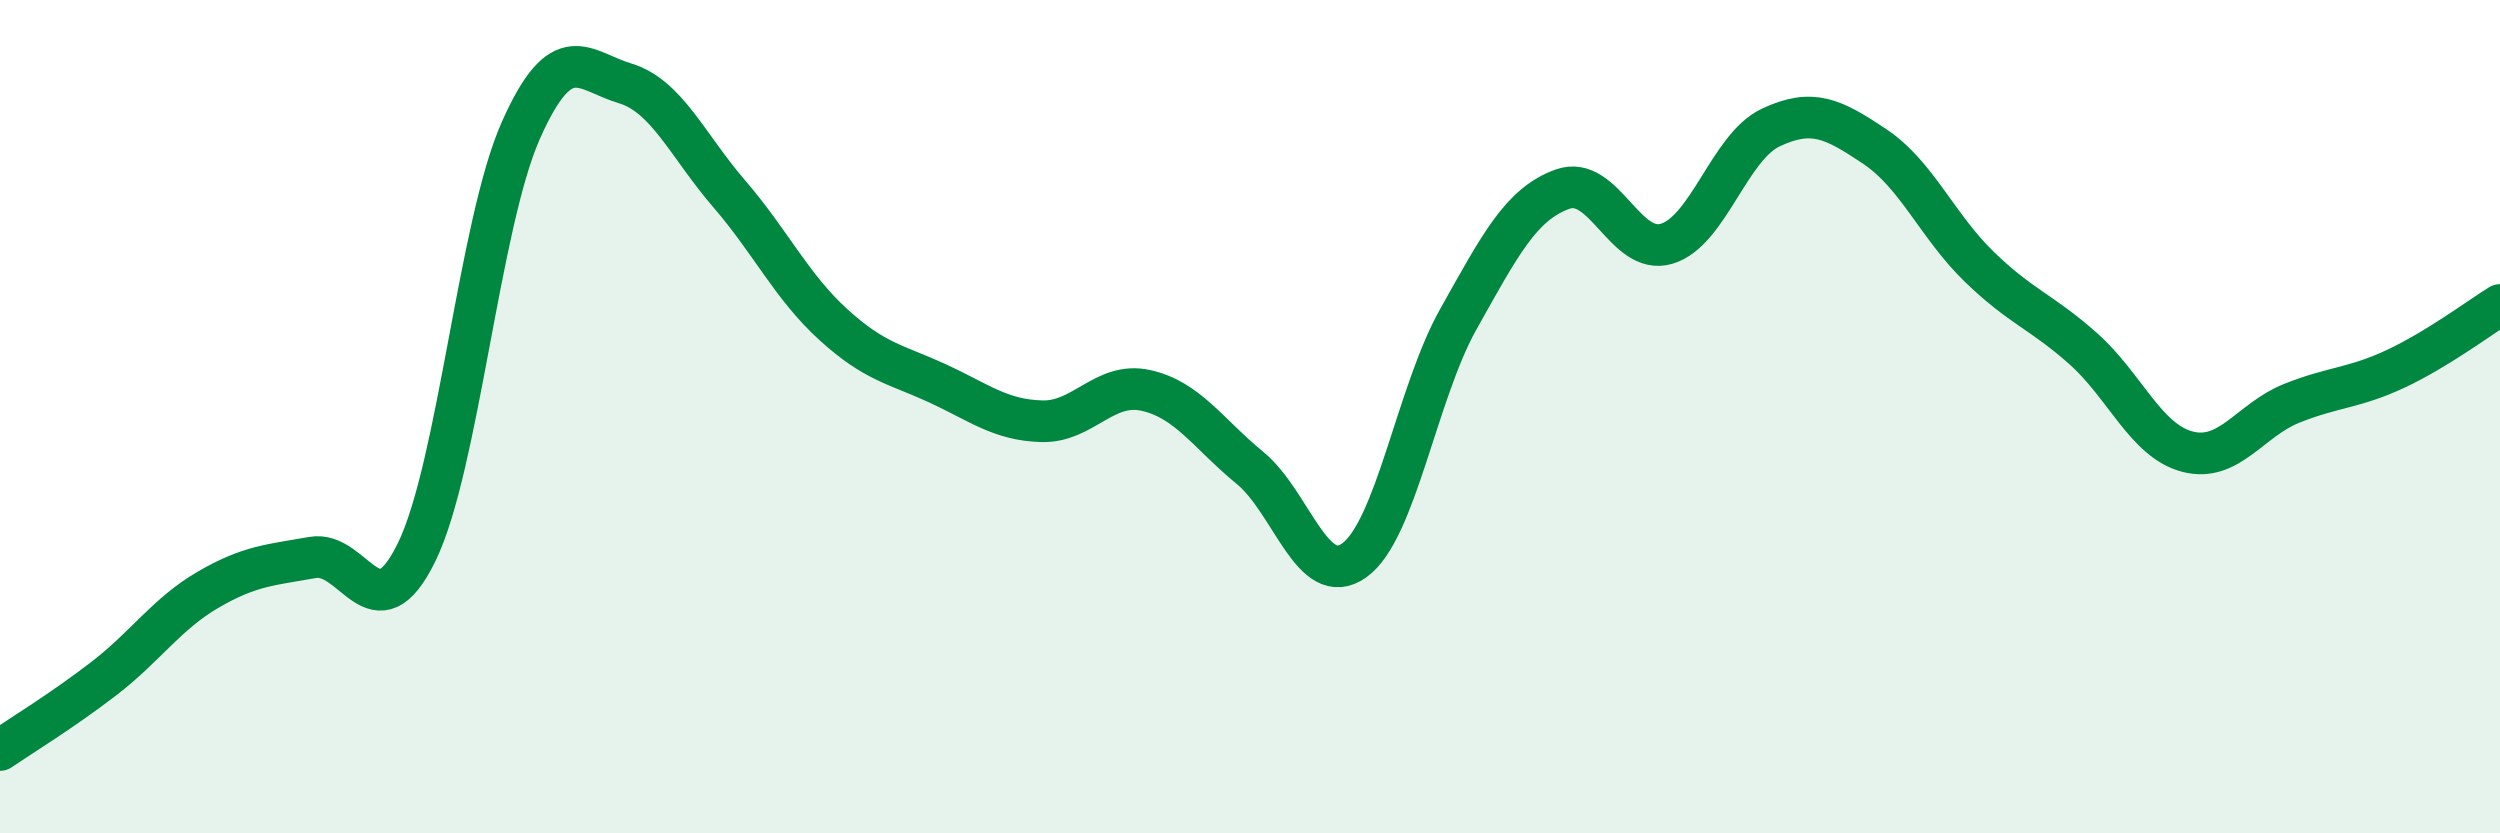
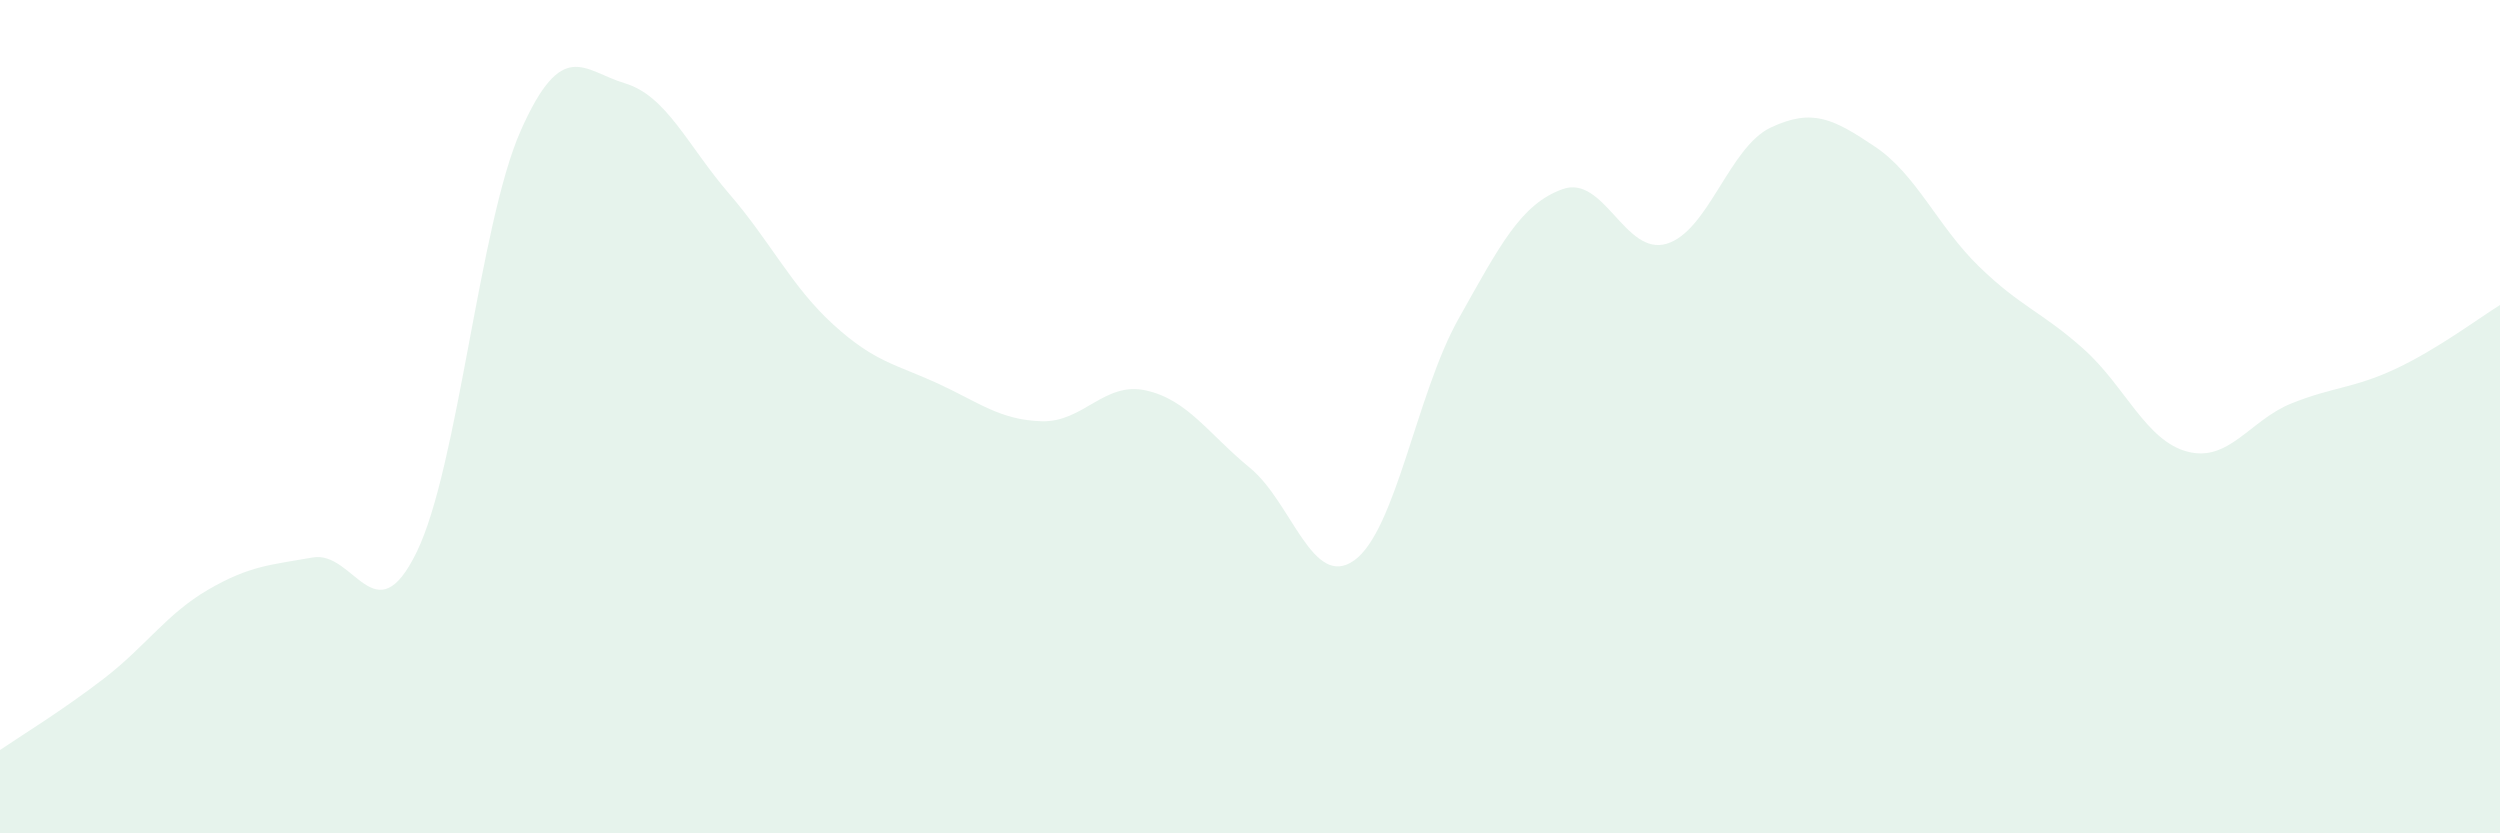
<svg xmlns="http://www.w3.org/2000/svg" width="60" height="20" viewBox="0 0 60 20">
  <path d="M 0,18 C 0.5,17.66 1.5,17.05 2.5,16.28 C 3.5,15.51 4,14.73 5,14.15 C 6,13.57 6.5,13.56 7.5,13.38 C 8.5,13.2 9,15.3 10,13.25 C 11,11.2 11.5,5.38 12.5,3.13 C 13.5,0.88 14,1.7 15,2 C 16,2.3 16.5,3.49 17.5,4.65 C 18.5,5.81 19,6.88 20,7.79 C 21,8.7 21.5,8.74 22.5,9.2 C 23.5,9.66 24,10.08 25,10.11 C 26,10.14 26.5,9.15 27.5,9.37 C 28.5,9.59 29,10.41 30,11.23 C 31,12.05 31.5,14.16 32.5,13.45 C 33.5,12.74 34,9.44 35,7.66 C 36,5.88 36.5,4.9 37.5,4.54 C 38.5,4.18 39,6.15 40,5.85 C 41,5.55 41.5,3.53 42.5,3.06 C 43.5,2.59 44,2.85 45,3.52 C 46,4.19 46.5,5.43 47.5,6.4 C 48.5,7.37 49,7.48 50,8.37 C 51,9.26 51.5,10.58 52.5,10.84 C 53.5,11.1 54,10.08 55,9.68 C 56,9.28 56.5,9.32 57.5,8.85 C 58.5,8.38 59.5,7.63 60,7.32L60 20L0 20Z" fill="#008740" opacity="0.1" stroke-linecap="round" stroke-linejoin="round" />
-   <path d="M 0,18 C 0.5,17.66 1.5,17.05 2.5,16.28 C 3.5,15.51 4,14.73 5,14.15 C 6,13.57 6.5,13.56 7.5,13.38 C 8.5,13.2 9,15.3 10,13.25 C 11,11.2 11.5,5.38 12.5,3.13 C 13.5,0.88 14,1.7 15,2 C 16,2.3 16.5,3.49 17.5,4.65 C 18.5,5.81 19,6.88 20,7.79 C 21,8.7 21.5,8.74 22.5,9.2 C 23.5,9.66 24,10.08 25,10.11 C 26,10.14 26.5,9.15 27.5,9.37 C 28.5,9.59 29,10.41 30,11.23 C 31,12.05 31.5,14.16 32.5,13.45 C 33.5,12.74 34,9.44 35,7.66 C 36,5.88 36.5,4.9 37.5,4.54 C 38.5,4.18 39,6.15 40,5.85 C 41,5.55 41.5,3.53 42.5,3.06 C 43.5,2.59 44,2.85 45,3.52 C 46,4.19 46.5,5.43 47.5,6.4 C 48.5,7.37 49,7.48 50,8.37 C 51,9.26 51.5,10.58 52.5,10.84 C 53.5,11.1 54,10.08 55,9.68 C 56,9.28 56.5,9.32 57.5,8.85 C 58.5,8.38 59.5,7.63 60,7.32" stroke="#008740" stroke-width="1" fill="none" stroke-linecap="round" stroke-linejoin="round" />
</svg>